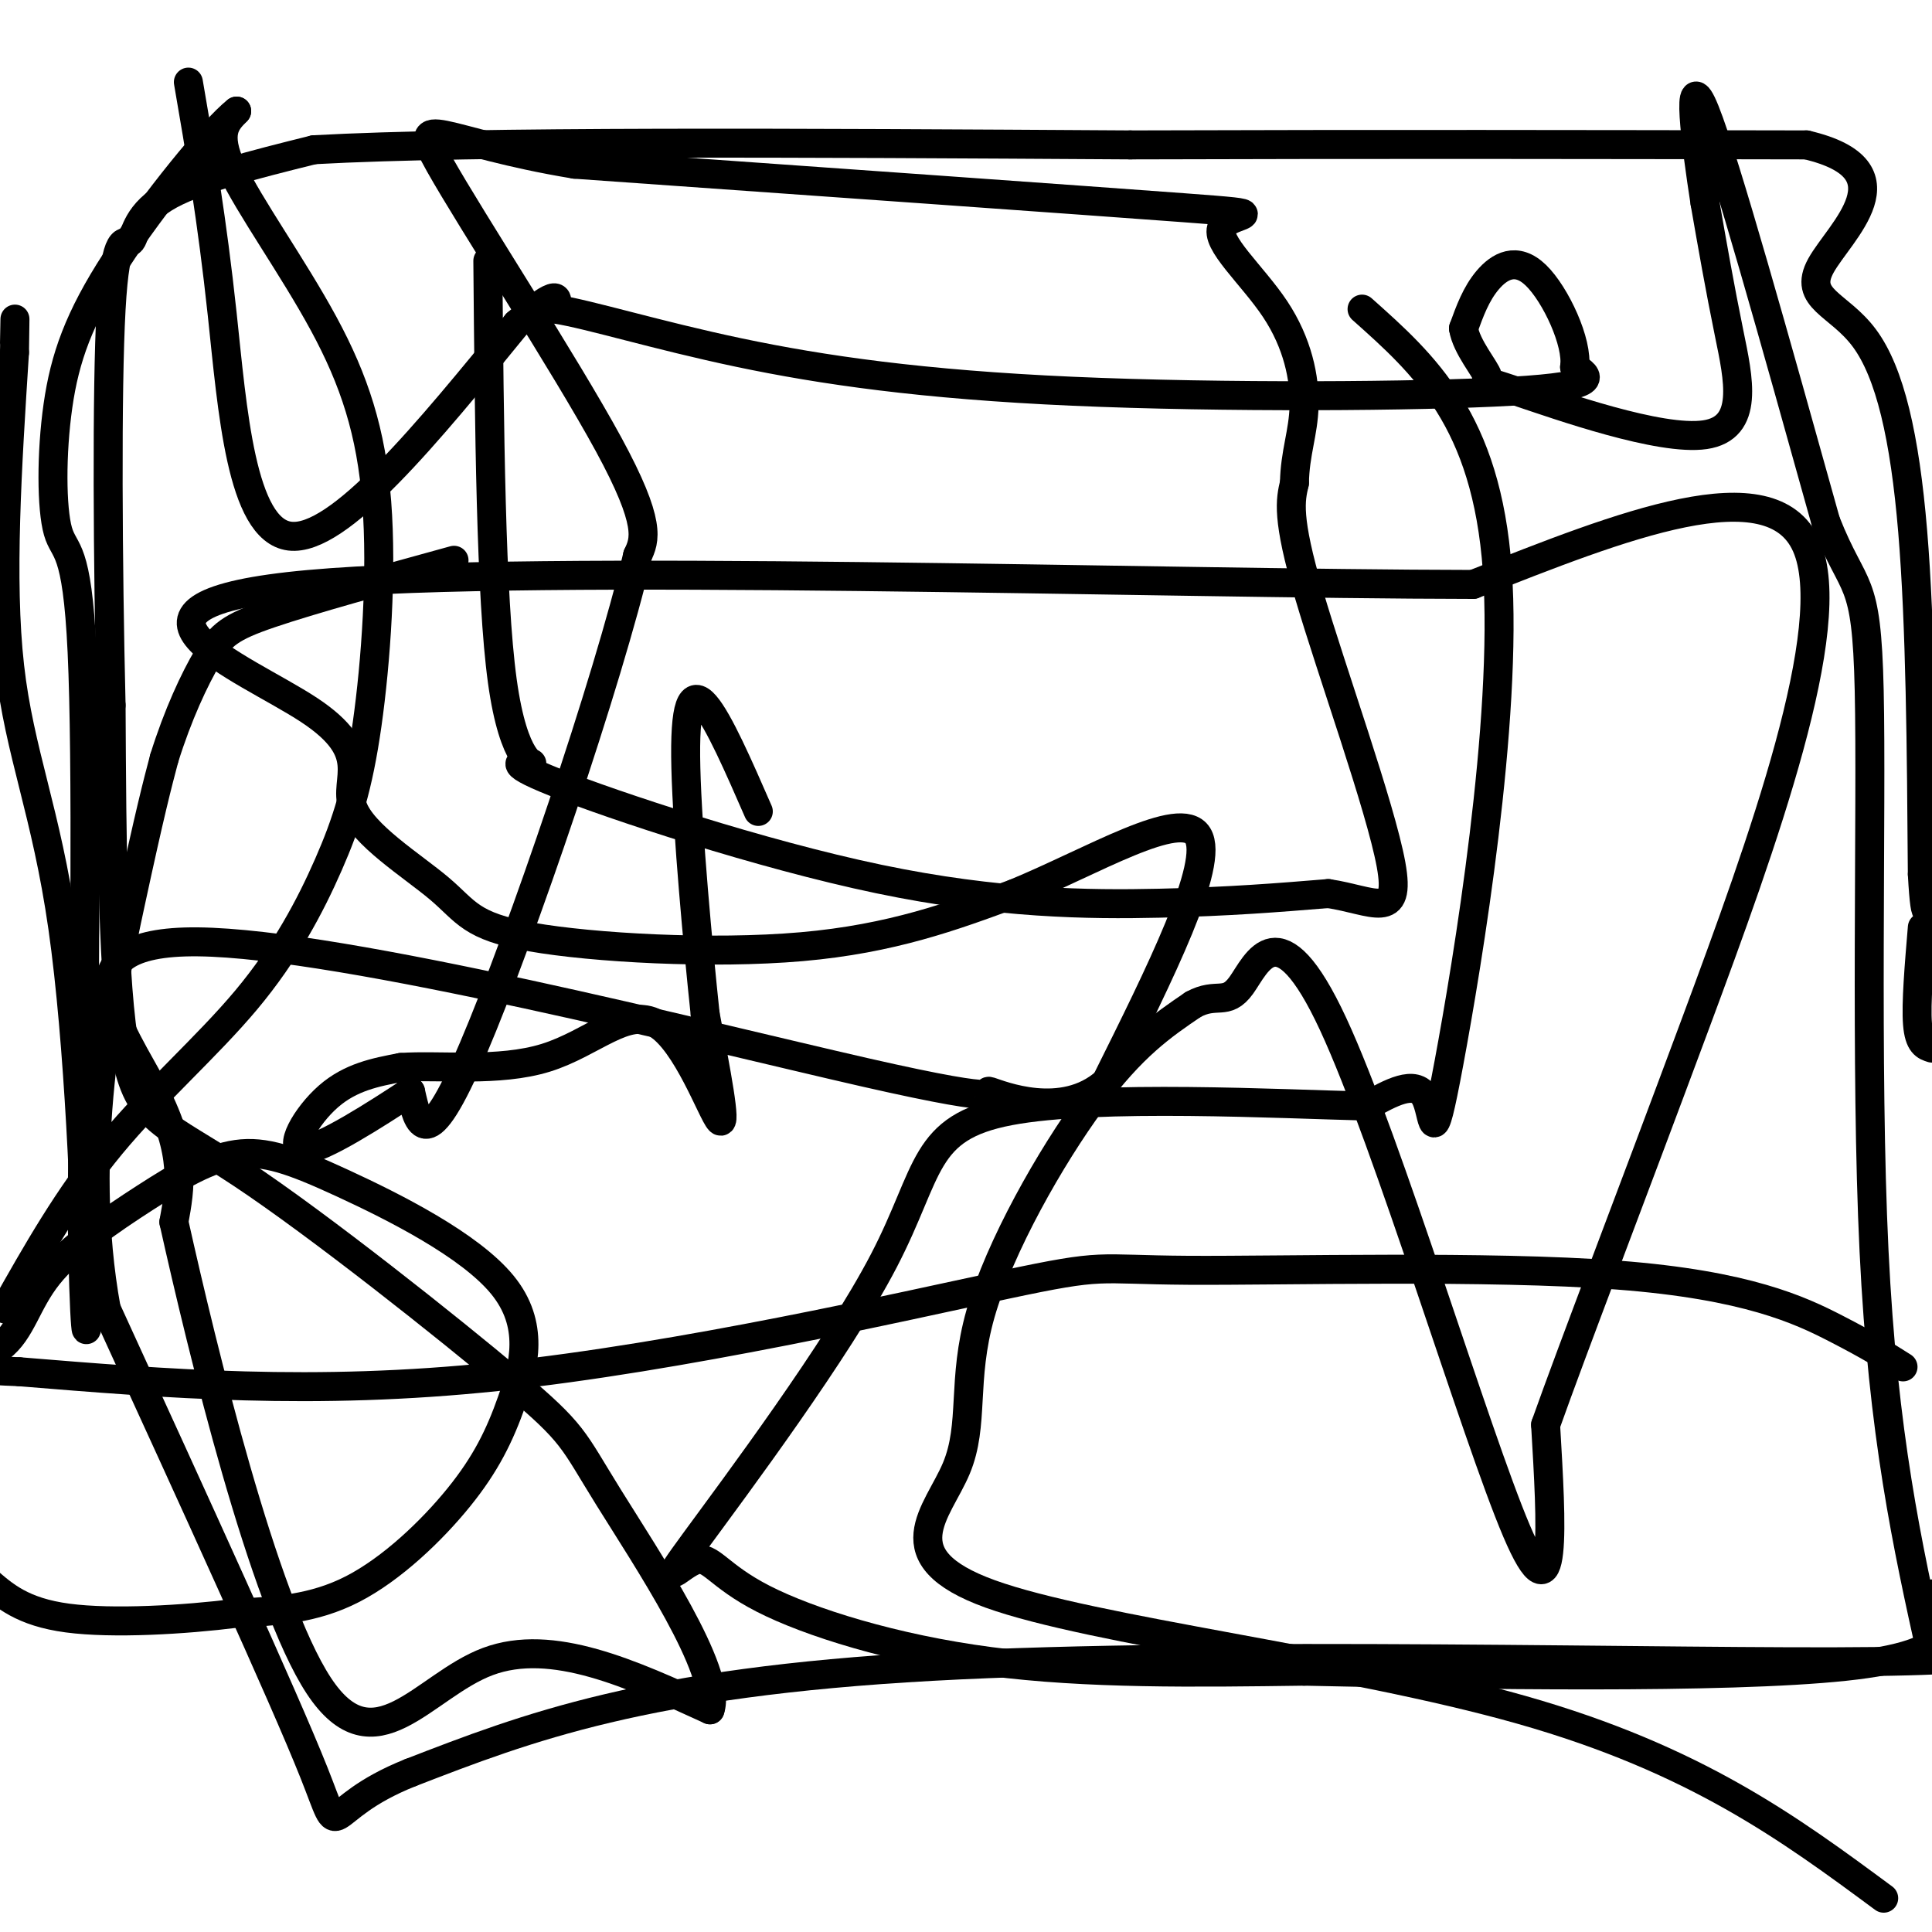
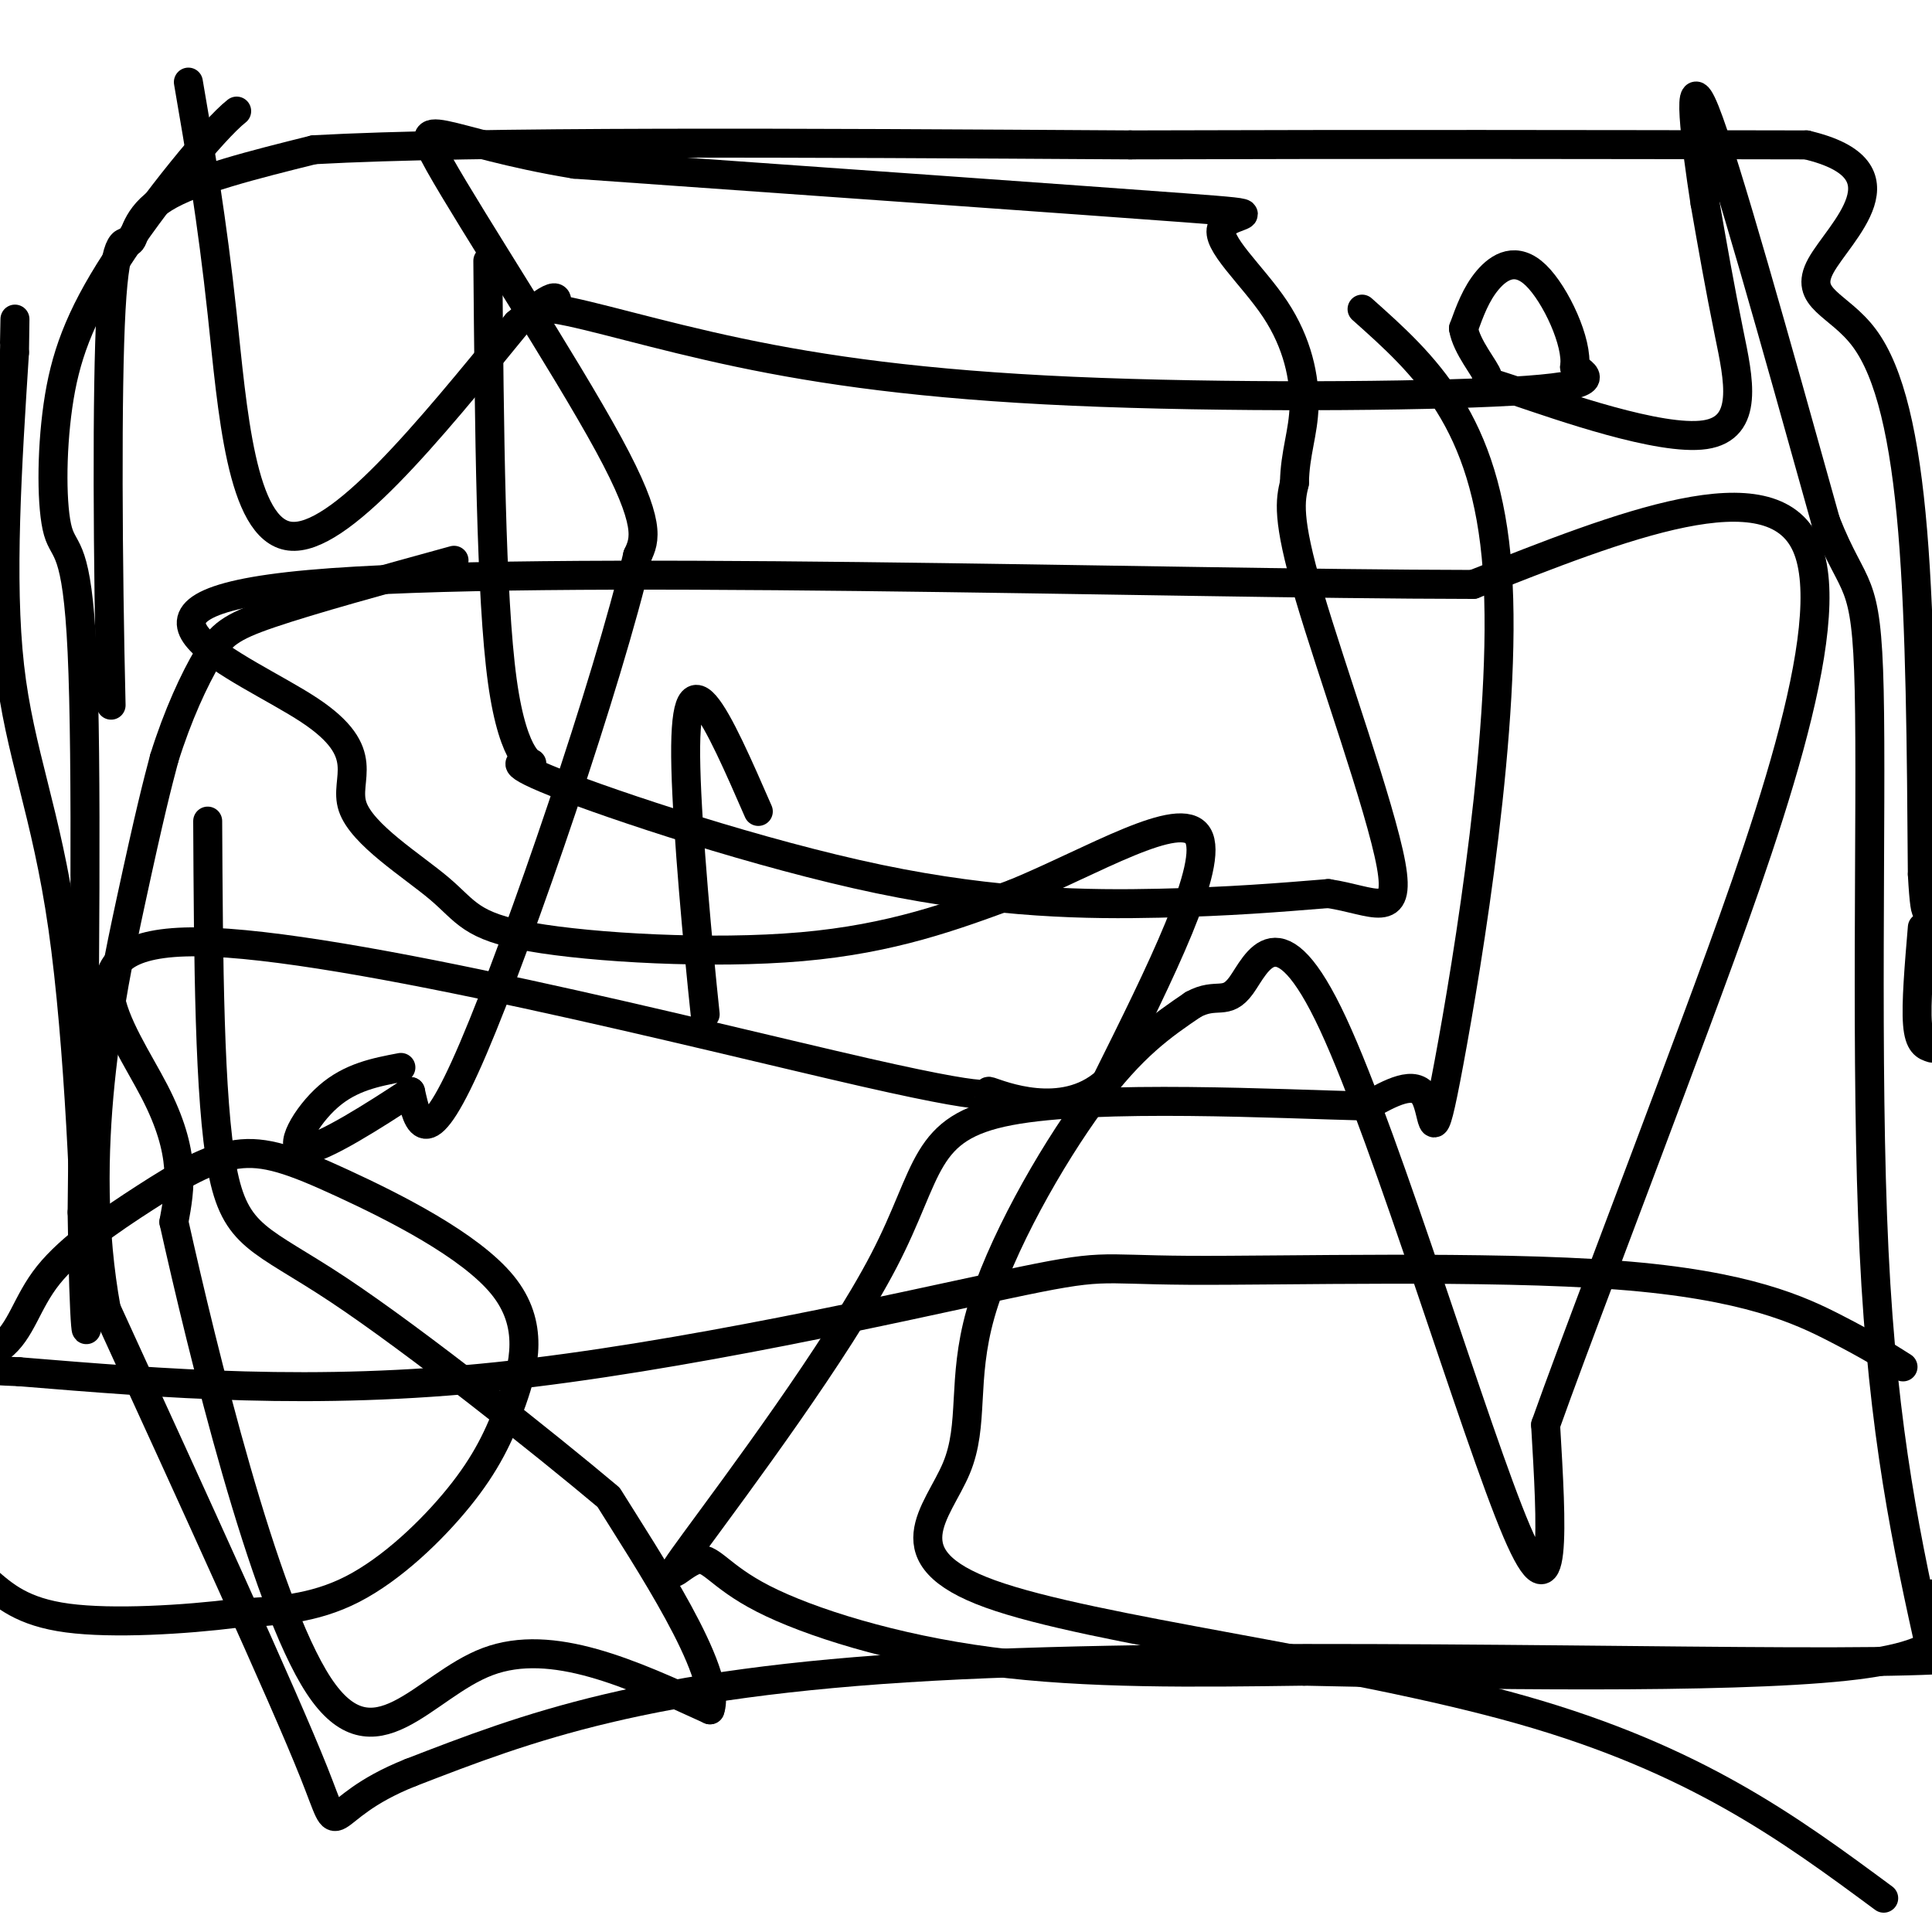
<svg xmlns="http://www.w3.org/2000/svg" viewBox="0 0 400 400" version="1.1">
  <g fill="none" stroke="#000000" stroke-width="6" stroke-linecap="round" stroke-linejoin="round">
    <path d="M39,17c2.444,14.178 4.889,28.356 7,48c2.111,19.644 3.889,44.756 14,46c10.111,1.244 28.556,-21.378 47,-44" />
    <path d="M107,67c9.167,-7.833 8.583,-5.417 8,-3" />
    <path d="M115,64c7.072,1.105 20.751,5.368 38,9c17.249,3.632 38.067,6.632 69,8c30.933,1.368 71.981,1.105 91,0c19.019,-1.105 16.010,-3.053 13,-5" />
    <path d="M326,76c0.738,-5.012 -3.917,-15.042 -8,-19c-4.083,-3.958 -7.595,-1.845 -10,1c-2.405,2.845 -3.702,6.423 -5,10" />
    <path d="M303,68c0.603,3.843 4.609,8.450 5,10c0.391,1.550 -2.833,0.044 6,3c8.833,2.956 29.724,10.373 39,9c9.276,-1.373 6.936,-11.535 5,-21c-1.936,-9.465 -3.468,-18.232 -5,-27" />
    <path d="M353,42c-1.889,-12.200 -4.111,-29.200 0,-19c4.111,10.200 14.556,47.600 25,85" />
    <path d="M378,108c5.988,15.167 8.458,10.583 9,35c0.542,24.417 -0.845,77.833 1,116c1.845,38.167 6.923,61.083 12,84" />
    <path d="M390,393c-19.454,-14.380 -38.909,-28.760 -75,-39c-36.091,-10.240 -88.820,-16.341 -110,-24c-21.180,-7.659 -10.811,-16.878 -7,-26c3.811,-9.122 1.065,-18.148 5,-32c3.935,-13.852 14.553,-32.529 23,-44c8.447,-11.471 14.724,-15.735 21,-20" />
    <path d="M247,208c4.949,-2.740 6.821,0.410 10,-4c3.179,-4.410 7.663,-16.380 19,8c11.337,24.380 29.525,85.108 38,105c8.475,19.892 7.238,-1.054 6,-22" />
    <path d="M320,295c5.750,-16.190 17.125,-45.667 31,-83c13.875,-37.333 30.250,-82.524 23,-99c-7.250,-16.476 -38.125,-4.238 -69,8" />
    <path d="M305,121c-65.185,-0.079 -193.646,-4.276 -241,0c-47.354,4.276 -13.600,17.024 0,26c13.600,8.976 7.048,14.179 9,20c1.952,5.821 12.410,12.261 18,17c5.590,4.739 6.313,7.776 19,10c12.687,2.224 37.339,3.635 56,2c18.661,-1.635 31.330,-6.318 44,-11" />
    <path d="M210,185c16.133,-6.644 34.467,-17.756 38,-12c3.533,5.756 -7.733,28.378 -19,51" />
    <path d="M229,224c-8.997,8.038 -21.988,2.632 -24,2c-2.012,-0.632 6.956,3.511 -26,-4c-32.956,-7.511 -107.834,-26.676 -138,-27c-30.166,-0.324 -15.619,18.193 -9,31c6.619,12.807 5.309,19.903 4,27" />
    <path d="M36,253c5.869,26.310 18.542,78.583 30,96c11.458,17.417 21.702,-0.024 35,-5c13.298,-4.976 29.649,2.512 46,10" />
-     <path d="M147,354c2.764,-7.615 -13.326,-31.654 -21,-44c-7.674,-12.346 -6.933,-13.000 -20,-24c-13.067,-11.000 -39.941,-32.346 -56,-43c-16.059,-10.654 -21.303,-10.615 -24,-25c-2.697,-14.385 -2.849,-43.192 -3,-72" />
+     <path d="M147,354c2.764,-7.615 -13.326,-31.654 -21,-44c-13.067,-11.000 -39.941,-32.346 -56,-43c-16.059,-10.654 -21.303,-10.615 -24,-25c-2.697,-14.385 -2.849,-43.192 -3,-72" />
    <path d="M23,146c-0.694,-28.973 -0.928,-65.405 0,-82c0.928,-16.595 3.019,-13.352 4,-14c0.981,-0.648 0.852,-5.185 7,-9c6.148,-3.815 18.574,-6.907 31,-10" />
    <path d="M65,31c33.333,-1.833 101.167,-1.417 169,-1" />
    <path d="M234,30c51.500,-0.167 95.750,-0.083 140,0" />
    <path d="M374,30c21.946,5.164 6.810,18.075 3,25c-3.810,6.925 3.705,7.864 9,15c5.295,7.136 8.370,20.467 10,40c1.630,19.533 1.815,45.266 2,71" />
    <path d="M398,181c0.667,12.167 1.333,7.083 2,2" />
    <path d="M398,192c-0.667,7.917 -1.333,15.833 -1,20c0.333,4.167 1.667,4.583 3,5" />
    <path d="M399,336c14.622,3.756 29.244,7.511 -11,8c-40.244,0.489 -135.356,-2.289 -195,1c-59.644,3.289 -83.822,12.644 -108,22" />
    <path d="M85,367c-19.333,7.689 -13.667,15.911 -20,0c-6.333,-15.911 -24.667,-55.956 -43,-96" />
    <path d="M22,271c-5.889,-32.267 0.889,-64.933 5,-84c4.111,-19.067 5.556,-24.533 7,-30" />
    <path d="M34,157c2.798,-8.988 6.292,-16.458 9,-21c2.708,-4.542 4.631,-6.155 13,-9c8.369,-2.845 23.185,-6.923 38,-11" />
    <path d="M101,54c0.305,34.816 0.610,69.632 3,87c2.390,17.368 6.864,17.289 6,17c-0.864,-0.289 -7.067,-0.789 5,4c12.067,4.789 42.403,14.866 67,20c24.597,5.134 43.456,5.324 58,5c14.544,-0.324 24.772,-1.162 35,-2" />
    <path d="M275,185c9.333,1.393 15.167,5.875 13,-6c-2.167,-11.875 -12.333,-40.107 -17,-56c-4.667,-15.893 -3.833,-19.446 -3,-23" />
    <path d="M268,100c0.101,-6.235 1.853,-10.323 2,-16c0.147,-5.677 -1.311,-12.944 -6,-20c-4.689,-7.056 -12.609,-13.900 -11,-17c1.609,-3.100 12.745,-2.457 -8,-4c-20.745,-1.543 -73.373,-5.271 -126,-9" />
    <path d="M119,34c-27.845,-4.571 -34.458,-11.500 -28,0c6.458,11.500 25.988,41.429 35,58c9.012,16.571 7.506,19.786 6,23" />
    <path d="M132,115c-6.044,25.844 -24.156,78.956 -34,102c-9.844,23.044 -11.422,16.022 -13,9" />
    <path d="M85,226c-7.107,4.690 -18.375,11.917 -22,12c-3.625,0.083 0.393,-6.976 5,-11c4.607,-4.024 9.804,-5.012 15,-6" />
-     <path d="M83,221c7.938,-0.568 20.282,1.013 30,-2c9.718,-3.013 16.809,-10.619 23,-7c6.191,3.619 11.483,18.463 13,20c1.517,1.537 -0.742,-10.231 -3,-22" />
    <path d="M146,210c-1.476,-13.905 -3.667,-37.667 -4,-51c-0.333,-13.333 1.190,-16.238 4,-13c2.810,3.238 6.905,12.619 11,22" />
    <path d="M282,64c12.887,11.482 25.774,22.964 28,54c2.226,31.036 -6.208,81.625 -10,102c-3.792,20.375 -2.940,10.536 -5,7c-2.060,-3.536 -7.030,-0.768 -12,2" />
    <path d="M283,229c-17.668,-0.414 -55.837,-2.450 -74,1c-18.163,3.450 -16.321,12.386 -26,31c-9.679,18.614 -30.878,46.908 -39,58c-8.122,11.092 -3.167,4.983 0,4c3.167,-0.983 4.545,3.158 14,8c9.455,4.842 26.987,10.383 47,13c20.013,2.617 42.506,2.308 65,2" />
    <path d="M270,346c34.200,0.756 87.200,1.644 112,-1c24.800,-2.644 21.400,-8.822 18,-15" />
    <path d="M394,283c-3.395,-2.149 -6.790,-4.298 -14,-8c-7.210,-3.702 -18.236,-8.956 -45,-11c-26.764,-2.044 -69.267,-0.878 -89,-1c-19.733,-0.122 -16.697,-1.533 -38,3c-21.303,4.533 -66.944,15.009 -105,19c-38.056,3.991 -68.528,1.495 -99,-1" />
    <path d="M4,284c-16.570,-0.596 -8.495,-1.585 -4,-5c4.495,-3.415 5.412,-9.256 10,-15c4.588,-5.744 12.849,-11.392 20,-16c7.151,-4.608 13.192,-8.177 19,-9c5.808,-0.823 11.385,1.099 22,6c10.615,4.901 26.270,12.780 33,21c6.730,8.220 4.536,16.781 2,24c-2.536,7.219 -5.414,13.098 -11,20c-5.586,6.902 -13.882,14.829 -22,19c-8.118,4.171 -16.059,4.585 -24,5" />
    <path d="M49,334c-10.756,1.356 -25.644,2.244 -35,1c-9.356,-1.244 -13.178,-4.622 -17,-8" />
-     <path d="M1,271c6.586,-11.670 13.172,-23.339 22,-34c8.828,-10.661 19.898,-20.312 28,-30c8.102,-9.688 13.235,-19.412 17,-28c3.765,-8.588 6.161,-16.042 8,-29c1.839,-12.958 3.122,-31.422 2,-46c-1.122,-14.578 -4.648,-25.271 -11,-37c-6.352,-11.729 -15.529,-24.494 -19,-32c-3.471,-7.506 -1.235,-9.753 1,-12" />
    <path d="M49,23c-4.801,3.759 -17.303,19.156 -25,31c-7.697,11.844 -10.589,20.133 -12,30c-1.411,9.867 -1.341,21.310 0,26c1.341,4.690 3.955,2.626 5,25c1.045,22.374 0.523,69.187 0,116" />
    <path d="M17,251c0.351,25.461 1.228,31.113 1,16c-0.228,-15.113 -1.561,-50.992 -5,-75c-3.439,-24.008 -8.982,-36.145 -11,-54c-2.018,-17.855 -0.509,-41.427 1,-65" />
    <path d="M3,73c0.167,-11.167 0.083,-6.583 0,-2" />
  </g>
</svg>